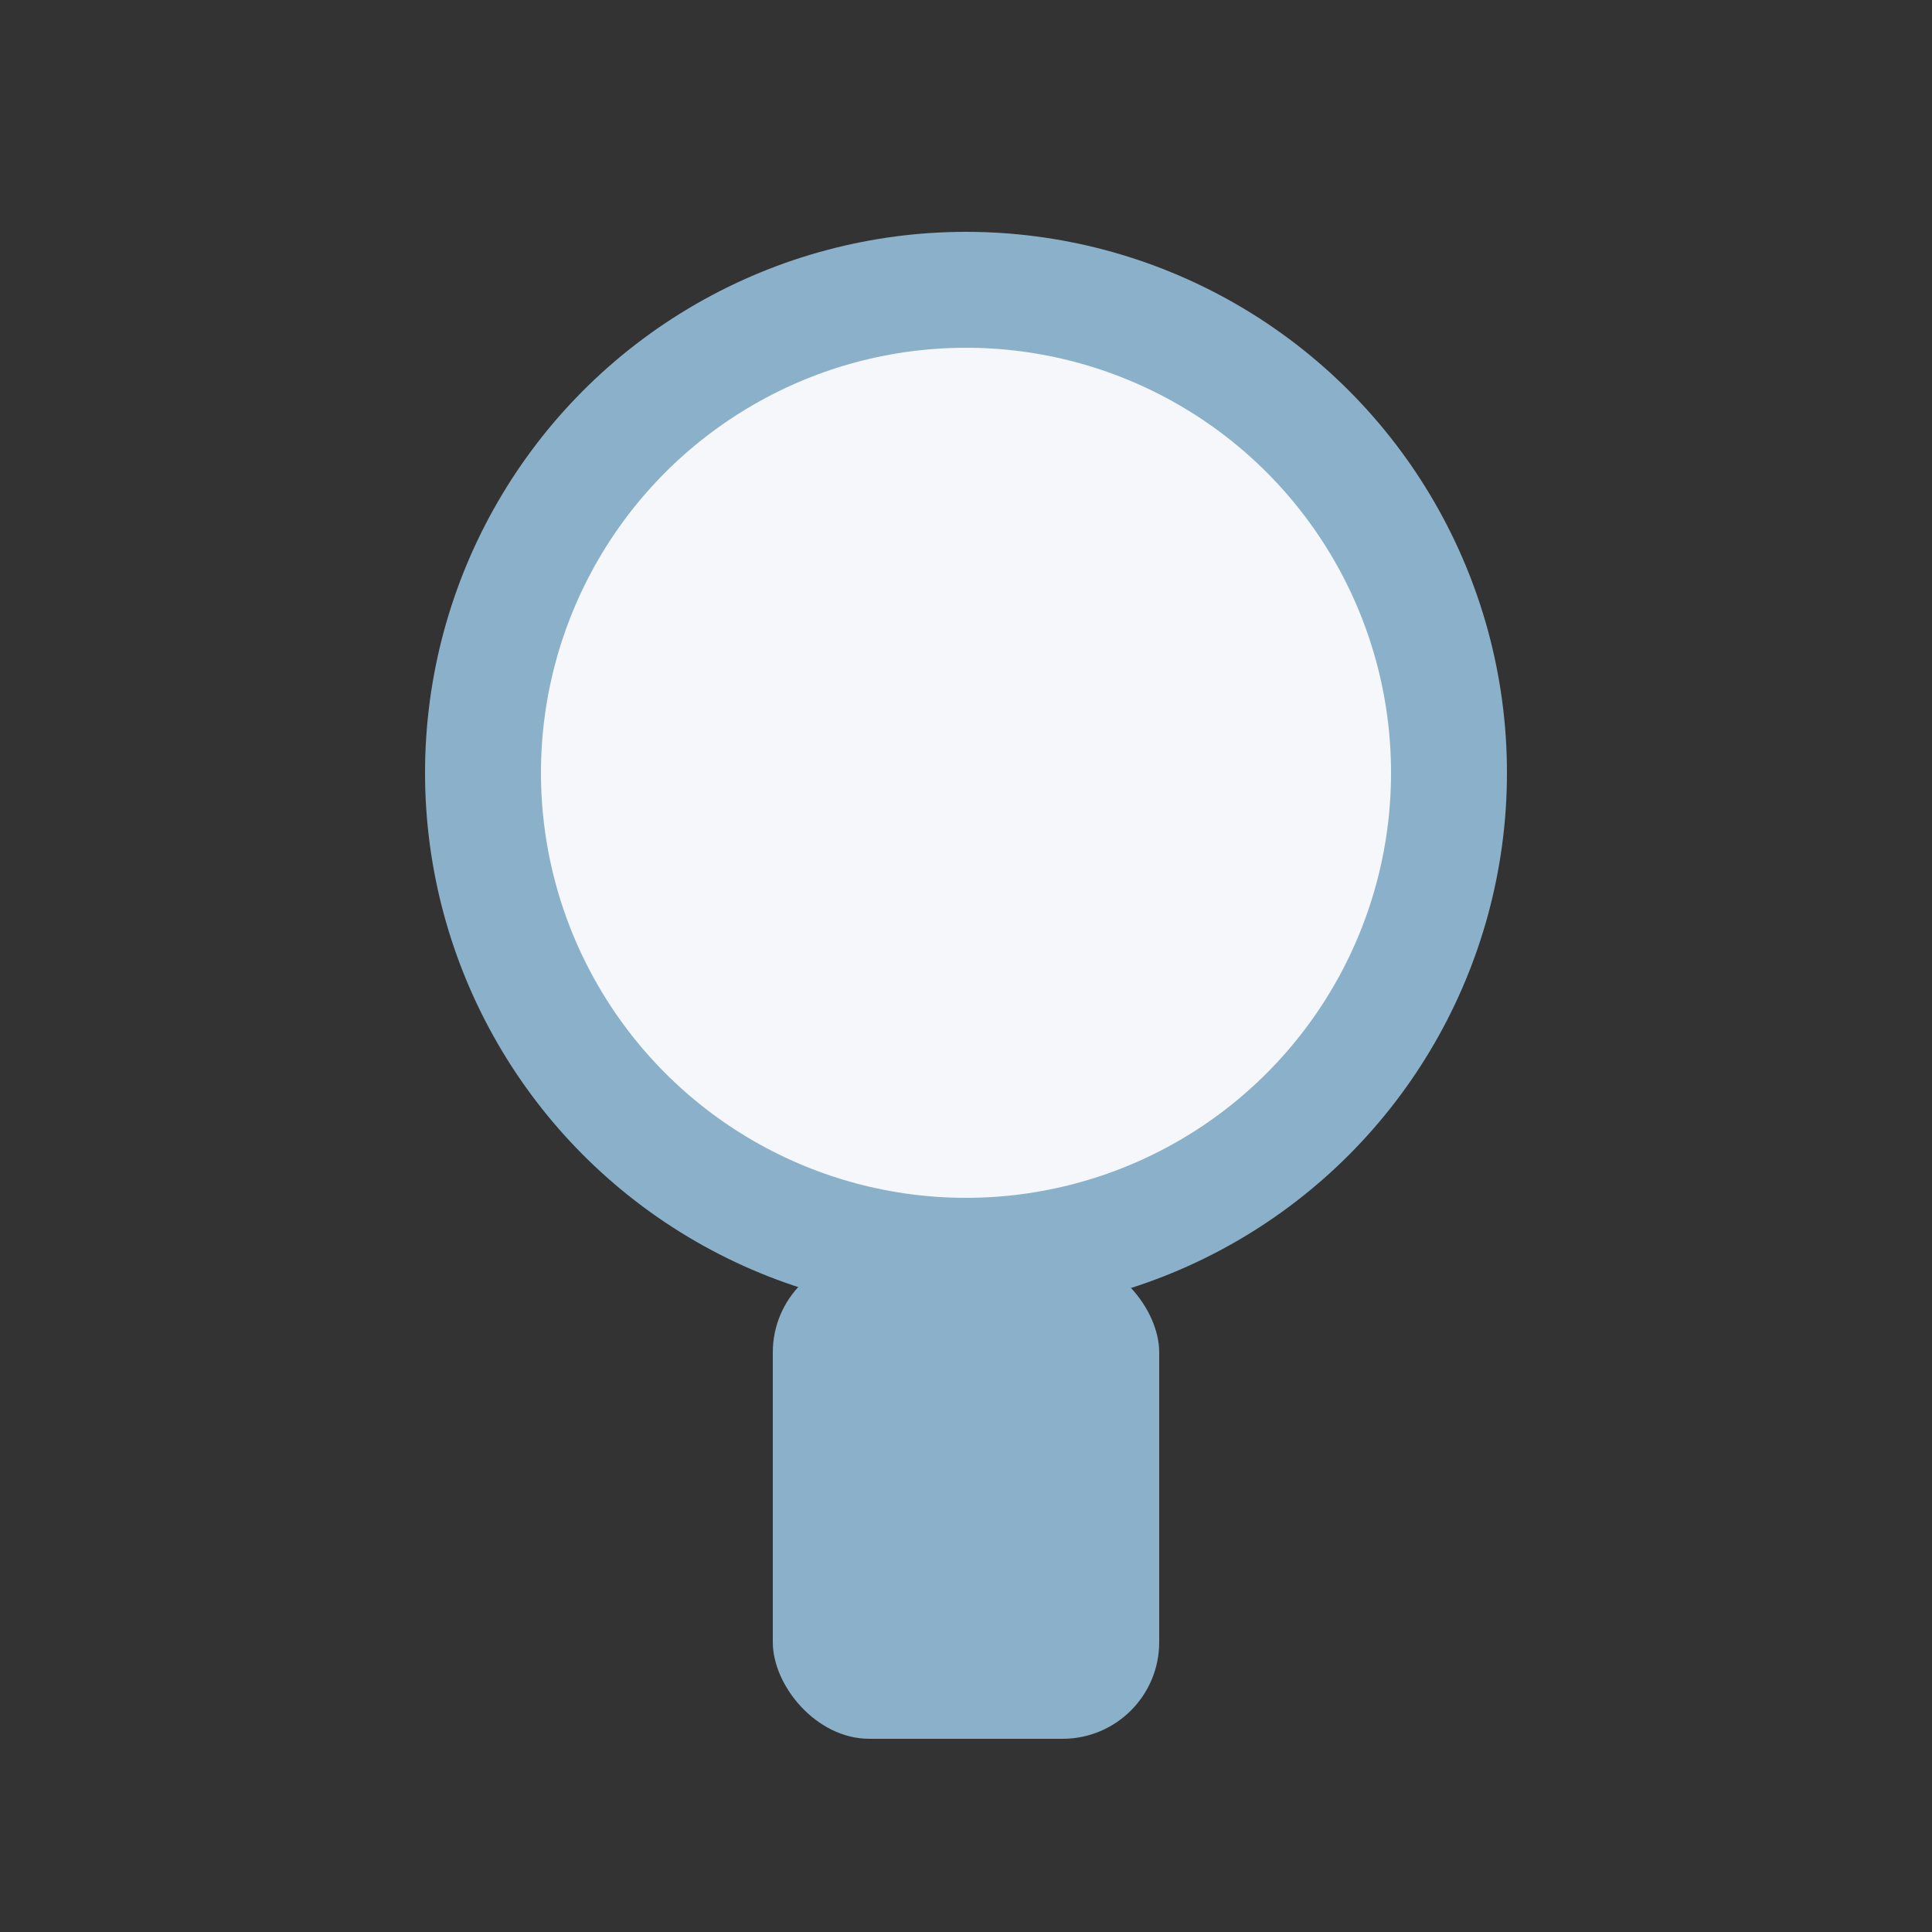
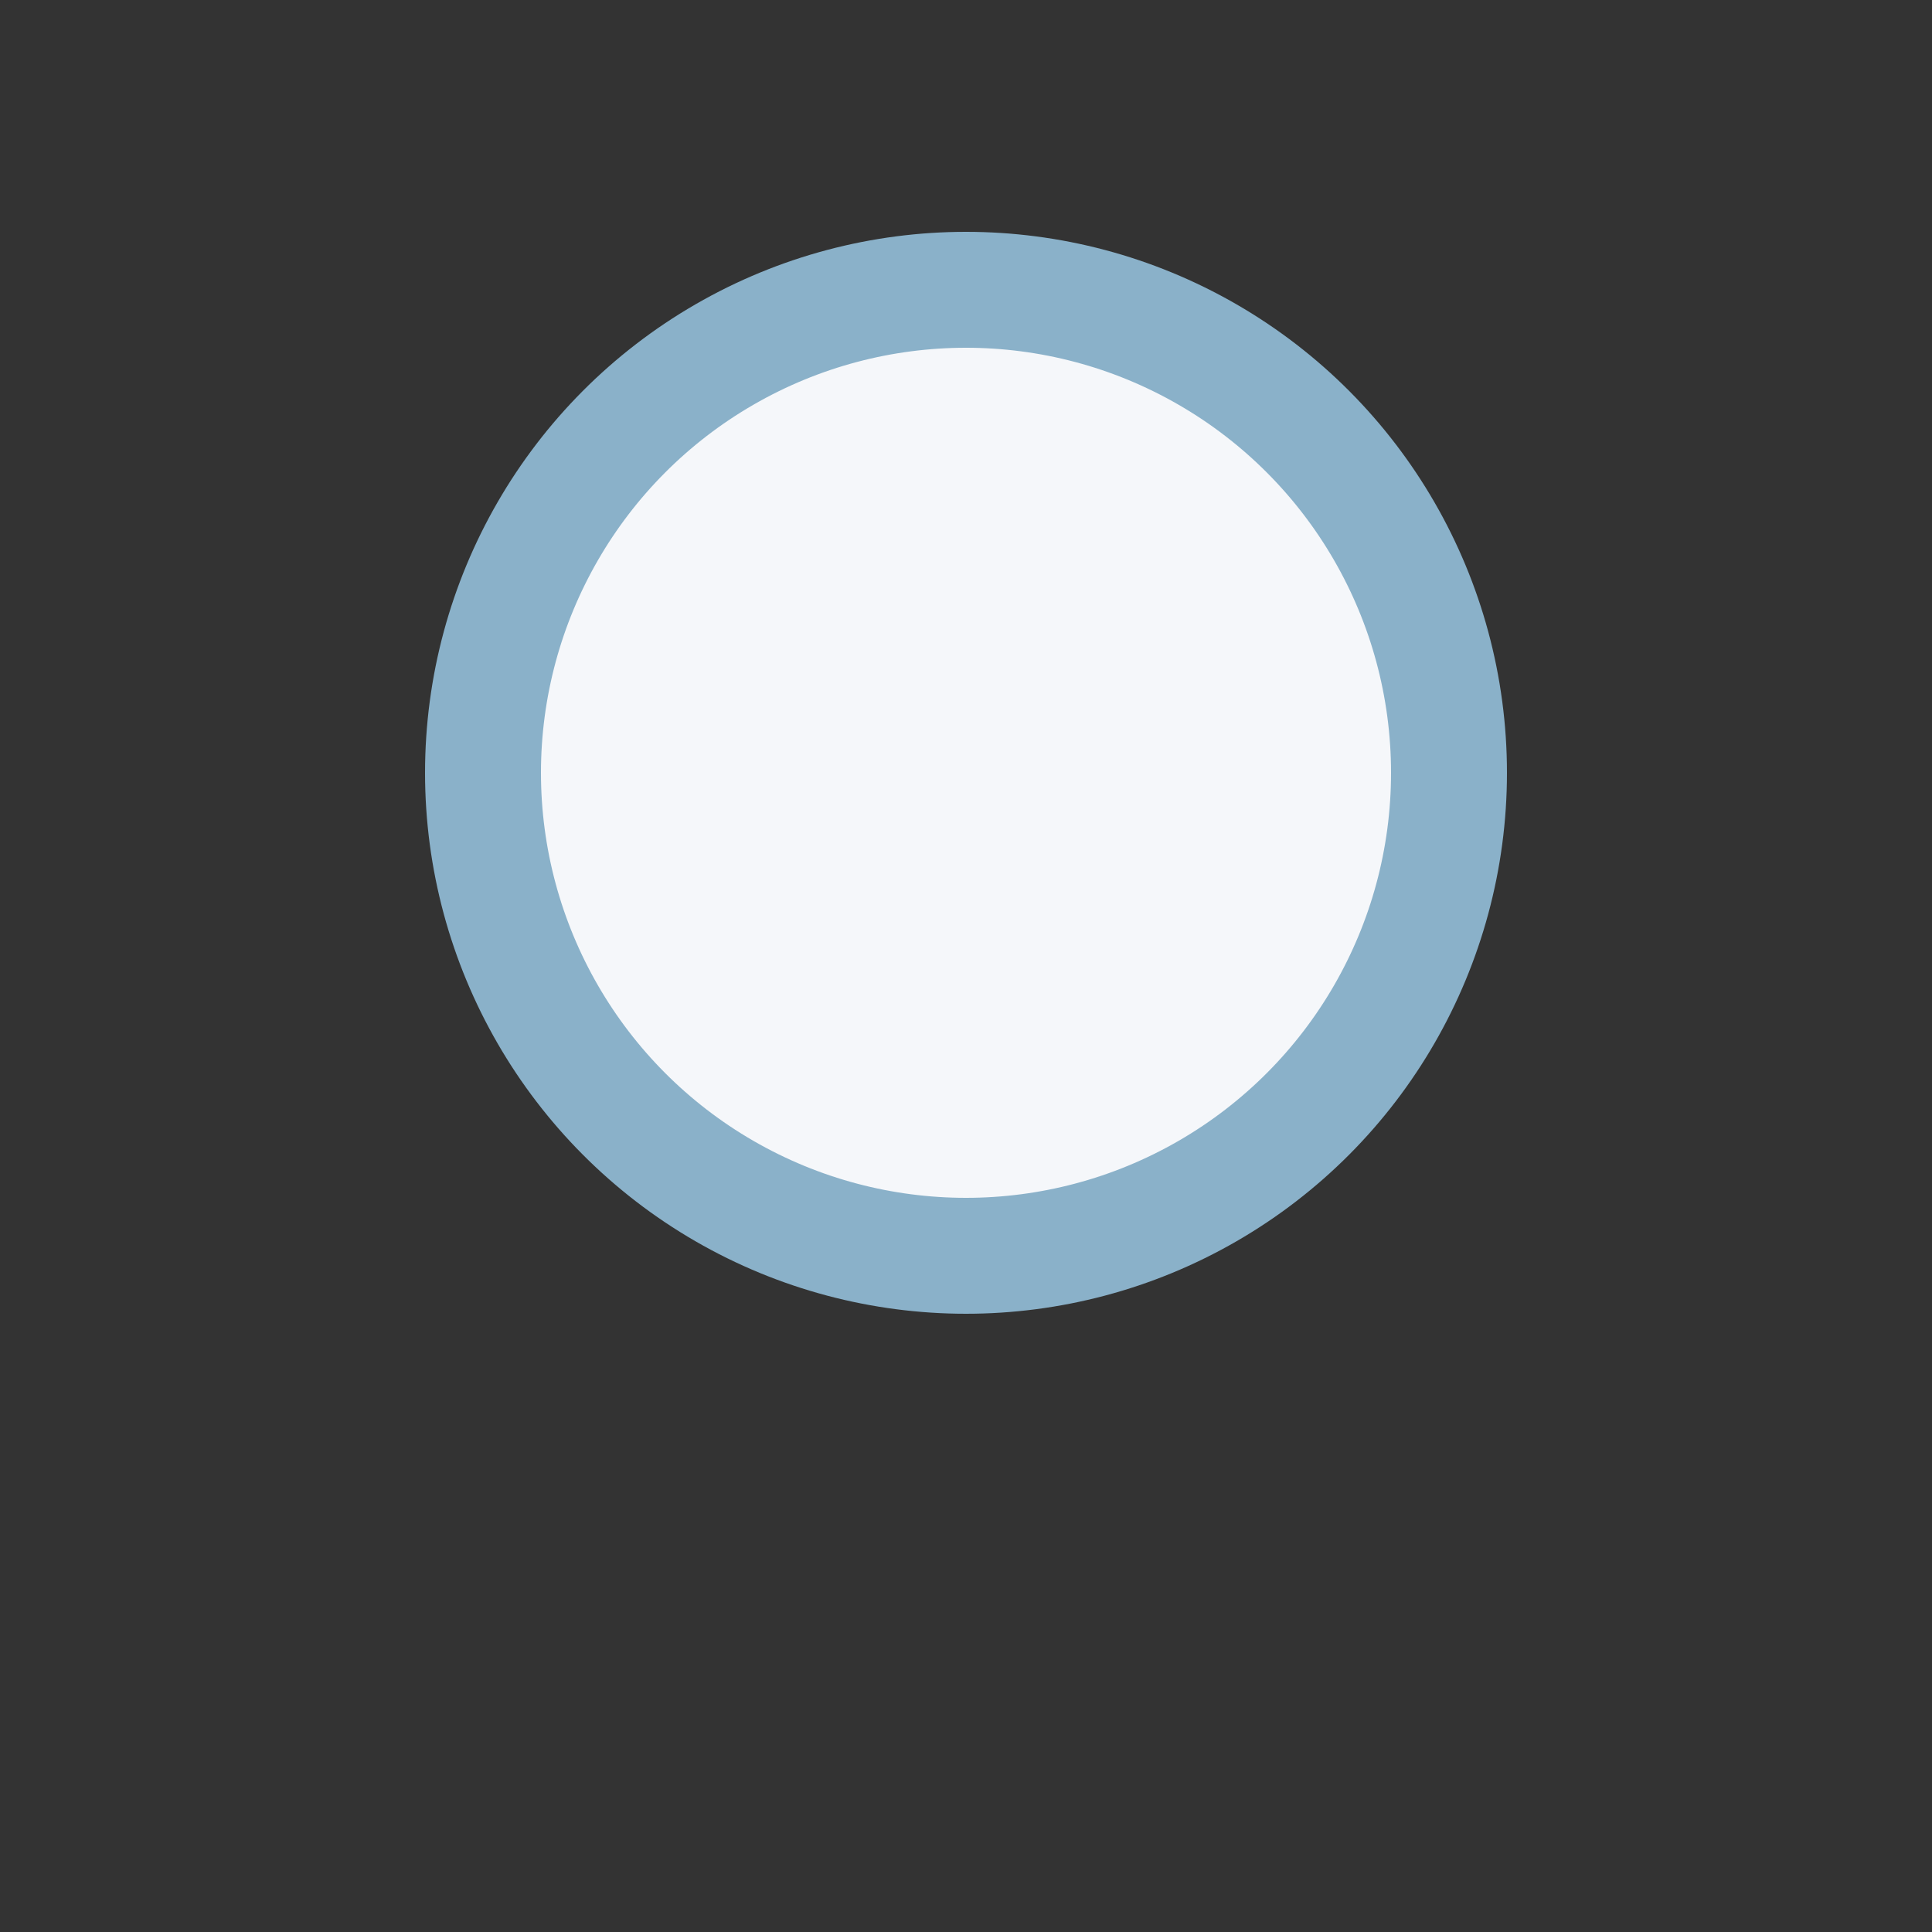
<svg xmlns="http://www.w3.org/2000/svg" width="20" height="20" viewBox="0 0 20 20">
  <rect x="0" y="0" width="20" height="20" fill="#333333" stroke="none" />
  <circle cx="10" cy="8" r="5" fill="#F5F7FA" stroke="#8AB1C9" stroke-width="1.2" />
-   <rect x="8" y="13" width="4" height="5" rx="1" fill="#8AB1C9" />
</svg>